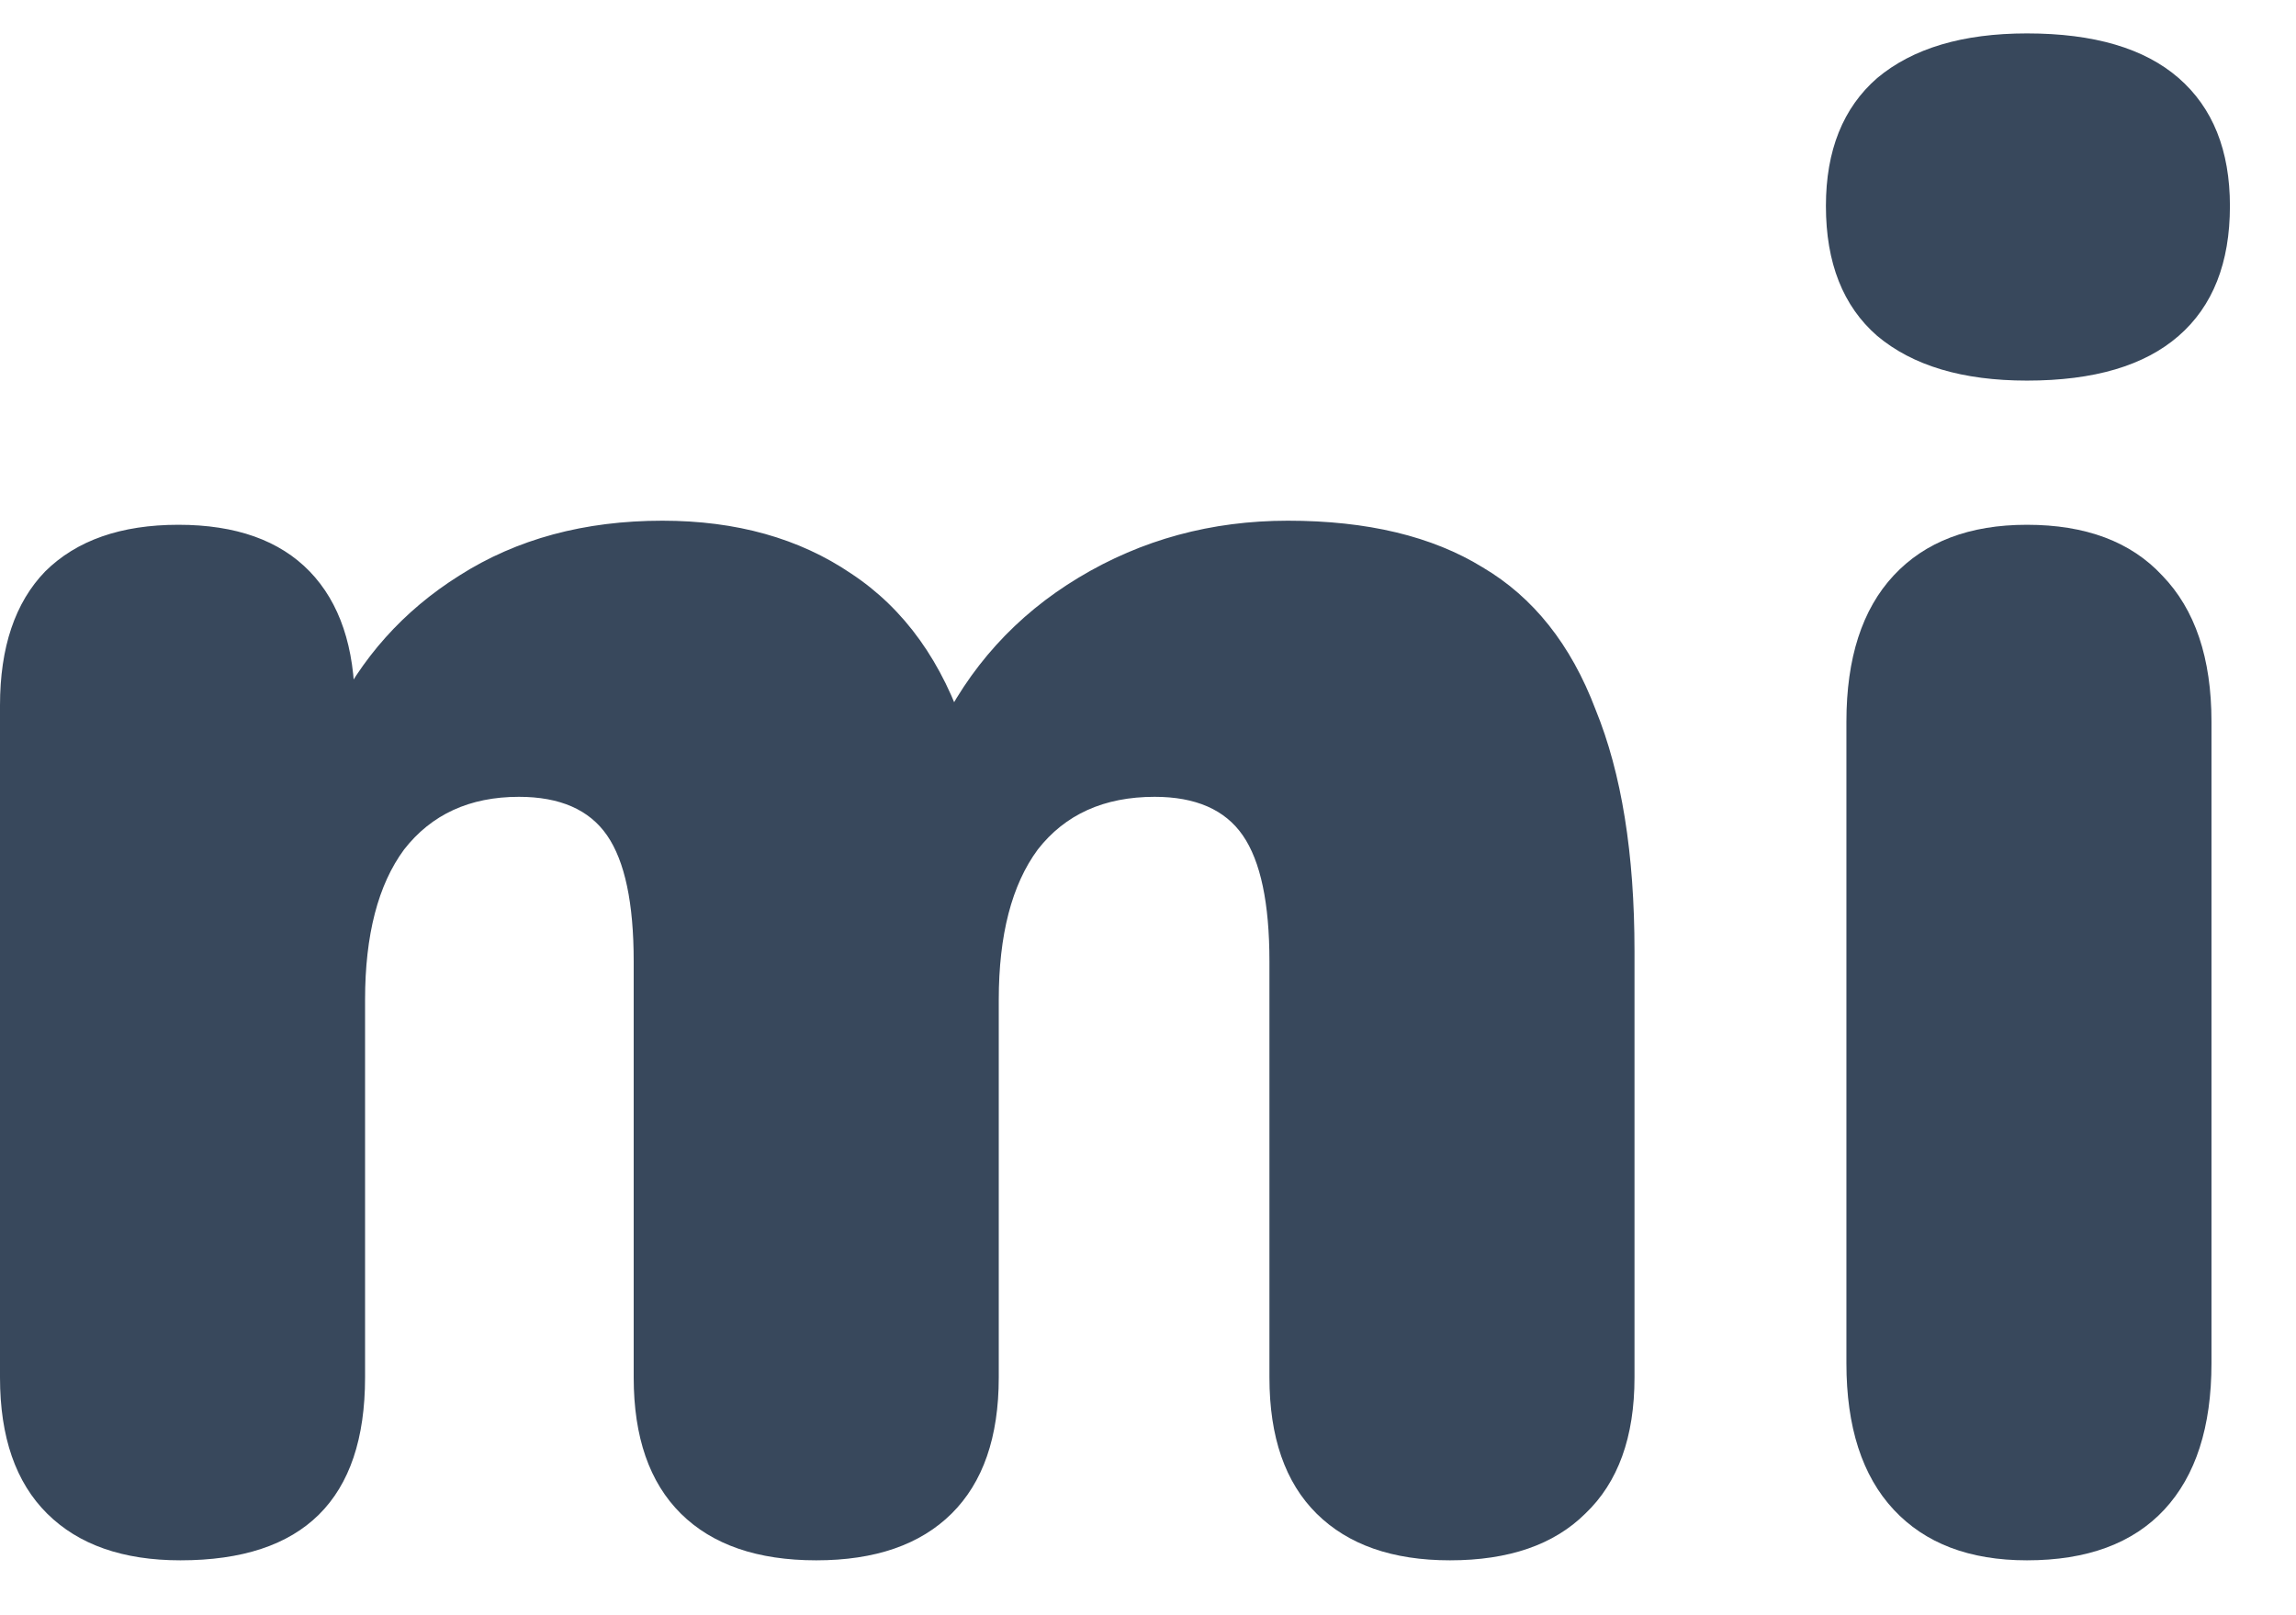
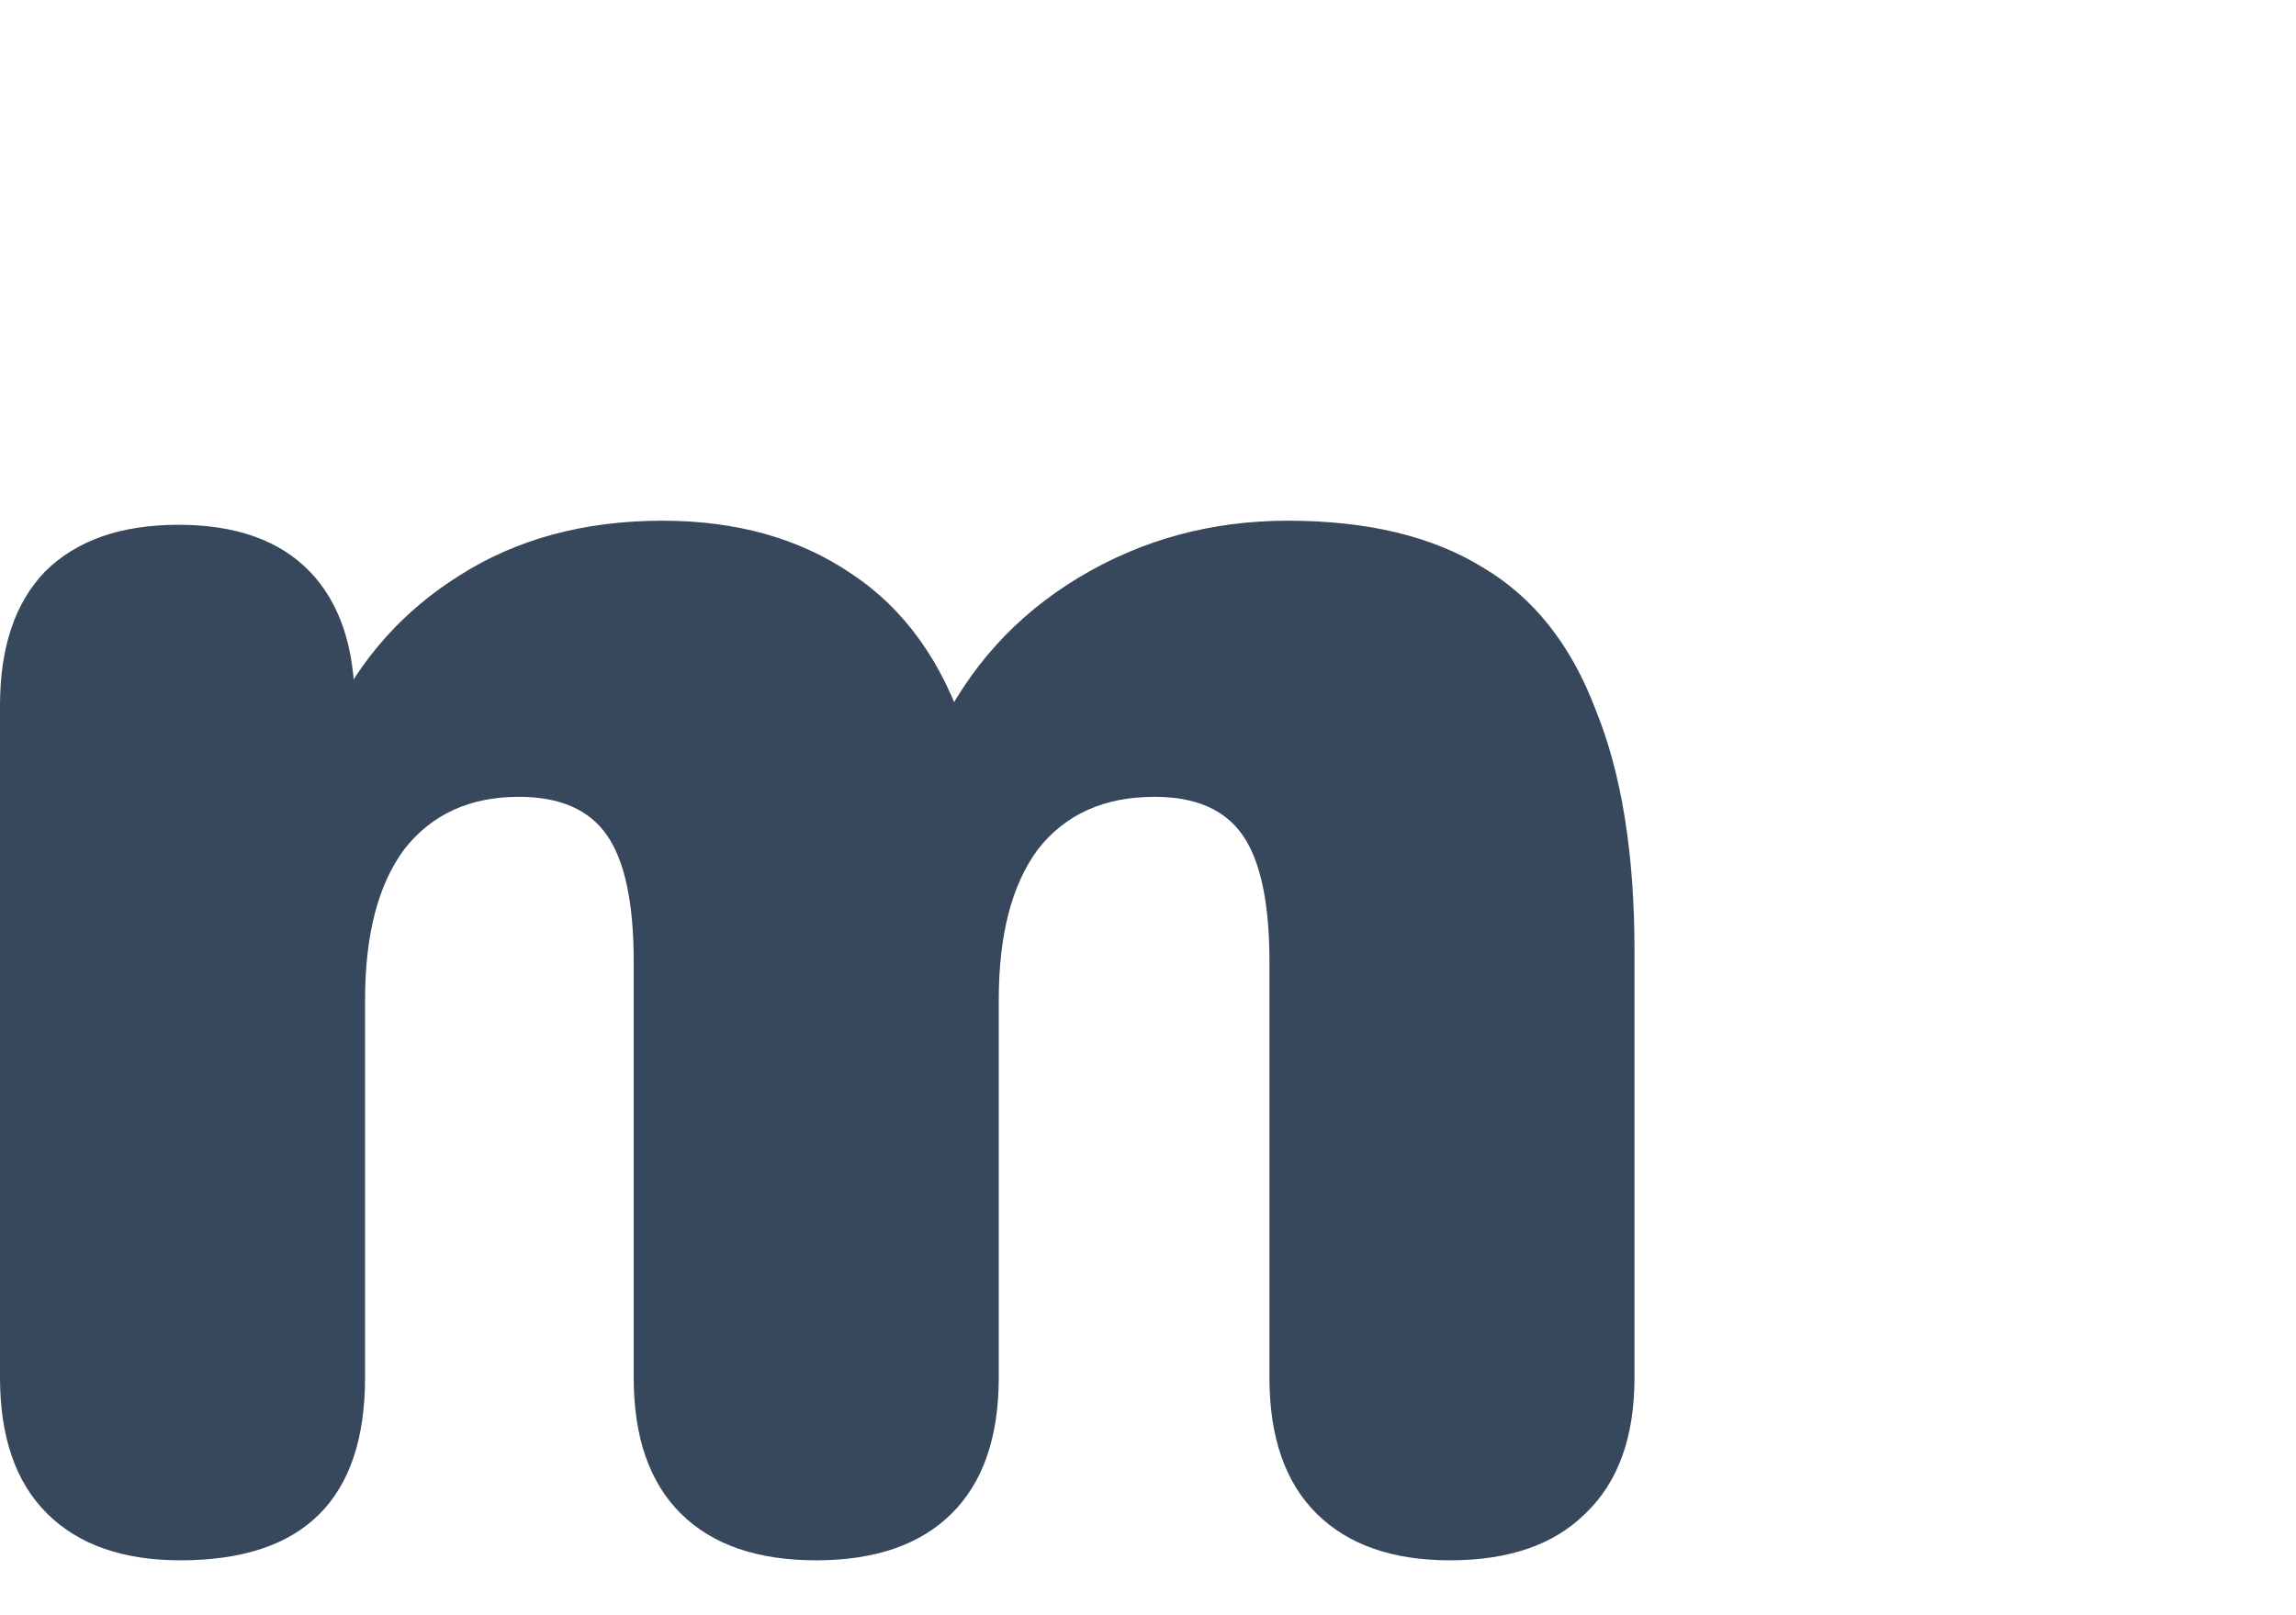
<svg xmlns="http://www.w3.org/2000/svg" width="27" height="19" viewBox="0 0 27 19" fill="none">
  <path d="M2.122 18.354C1.447 18.354 0.924 18.171 0.555 17.805C0.185 17.438 0 16.905 0 16.204V8.298C0 7.614 0.177 7.088 0.531 6.722C0.9 6.356 1.423 6.173 2.098 6.173C2.773 6.173 3.288 6.356 3.642 6.722C3.995 7.088 4.172 7.614 4.172 8.298V9.612L3.907 8.442C4.245 7.741 4.743 7.184 5.402 6.77C6.077 6.34 6.873 6.125 7.79 6.125C8.658 6.125 9.398 6.332 10.008 6.746C10.636 7.16 11.086 7.789 11.359 8.633H11.021C11.391 7.853 11.946 7.239 12.685 6.794C13.425 6.348 14.245 6.125 15.145 6.125C16.078 6.125 16.842 6.308 17.436 6.674C18.031 7.025 18.474 7.582 18.763 8.346C19.069 9.095 19.221 10.042 19.221 11.188V16.204C19.221 16.905 19.028 17.438 18.642 17.805C18.273 18.171 17.742 18.354 17.051 18.354C16.375 18.354 15.853 18.171 15.483 17.805C15.113 17.438 14.928 16.905 14.928 16.204V11.308C14.928 10.623 14.824 10.13 14.615 9.827C14.406 9.524 14.06 9.373 13.578 9.373C12.983 9.373 12.525 9.58 12.203 9.994C11.898 10.408 11.745 10.997 11.745 11.762V16.204C11.745 16.905 11.56 17.438 11.19 17.805C10.82 18.171 10.29 18.354 9.599 18.354C8.907 18.354 8.377 18.171 8.007 17.805C7.637 17.438 7.452 16.905 7.452 16.204V11.308C7.452 10.623 7.348 10.13 7.139 9.827C6.93 9.524 6.584 9.373 6.102 9.373C5.523 9.373 5.073 9.58 4.751 9.994C4.446 10.408 4.293 10.997 4.293 11.762V16.204C4.293 17.637 3.569 18.354 2.122 18.354Z" fill="#38485C" />
-   <path d="M23.836 18.354C23.16 18.354 22.638 18.155 22.268 17.757C21.898 17.359 21.713 16.785 21.713 16.037V8.489C21.713 7.741 21.898 7.168 22.268 6.77C22.638 6.372 23.16 6.173 23.836 6.173C24.527 6.173 25.058 6.372 25.427 6.77C25.813 7.168 26.006 7.741 26.006 8.489V16.037C26.006 16.785 25.821 17.359 25.452 17.757C25.082 18.155 24.543 18.354 23.836 18.354ZM23.836 4.477C23.08 4.477 22.493 4.302 22.075 3.951C21.673 3.601 21.472 3.092 21.472 2.423C21.472 1.77 21.673 1.268 22.075 0.918C22.493 0.568 23.08 0.393 23.836 0.393C24.624 0.393 25.218 0.568 25.62 0.918C26.022 1.268 26.223 1.77 26.223 2.423C26.223 3.092 26.022 3.601 25.62 3.951C25.218 4.302 24.624 4.477 23.836 4.477Z" fill="#38485C" />
</svg>